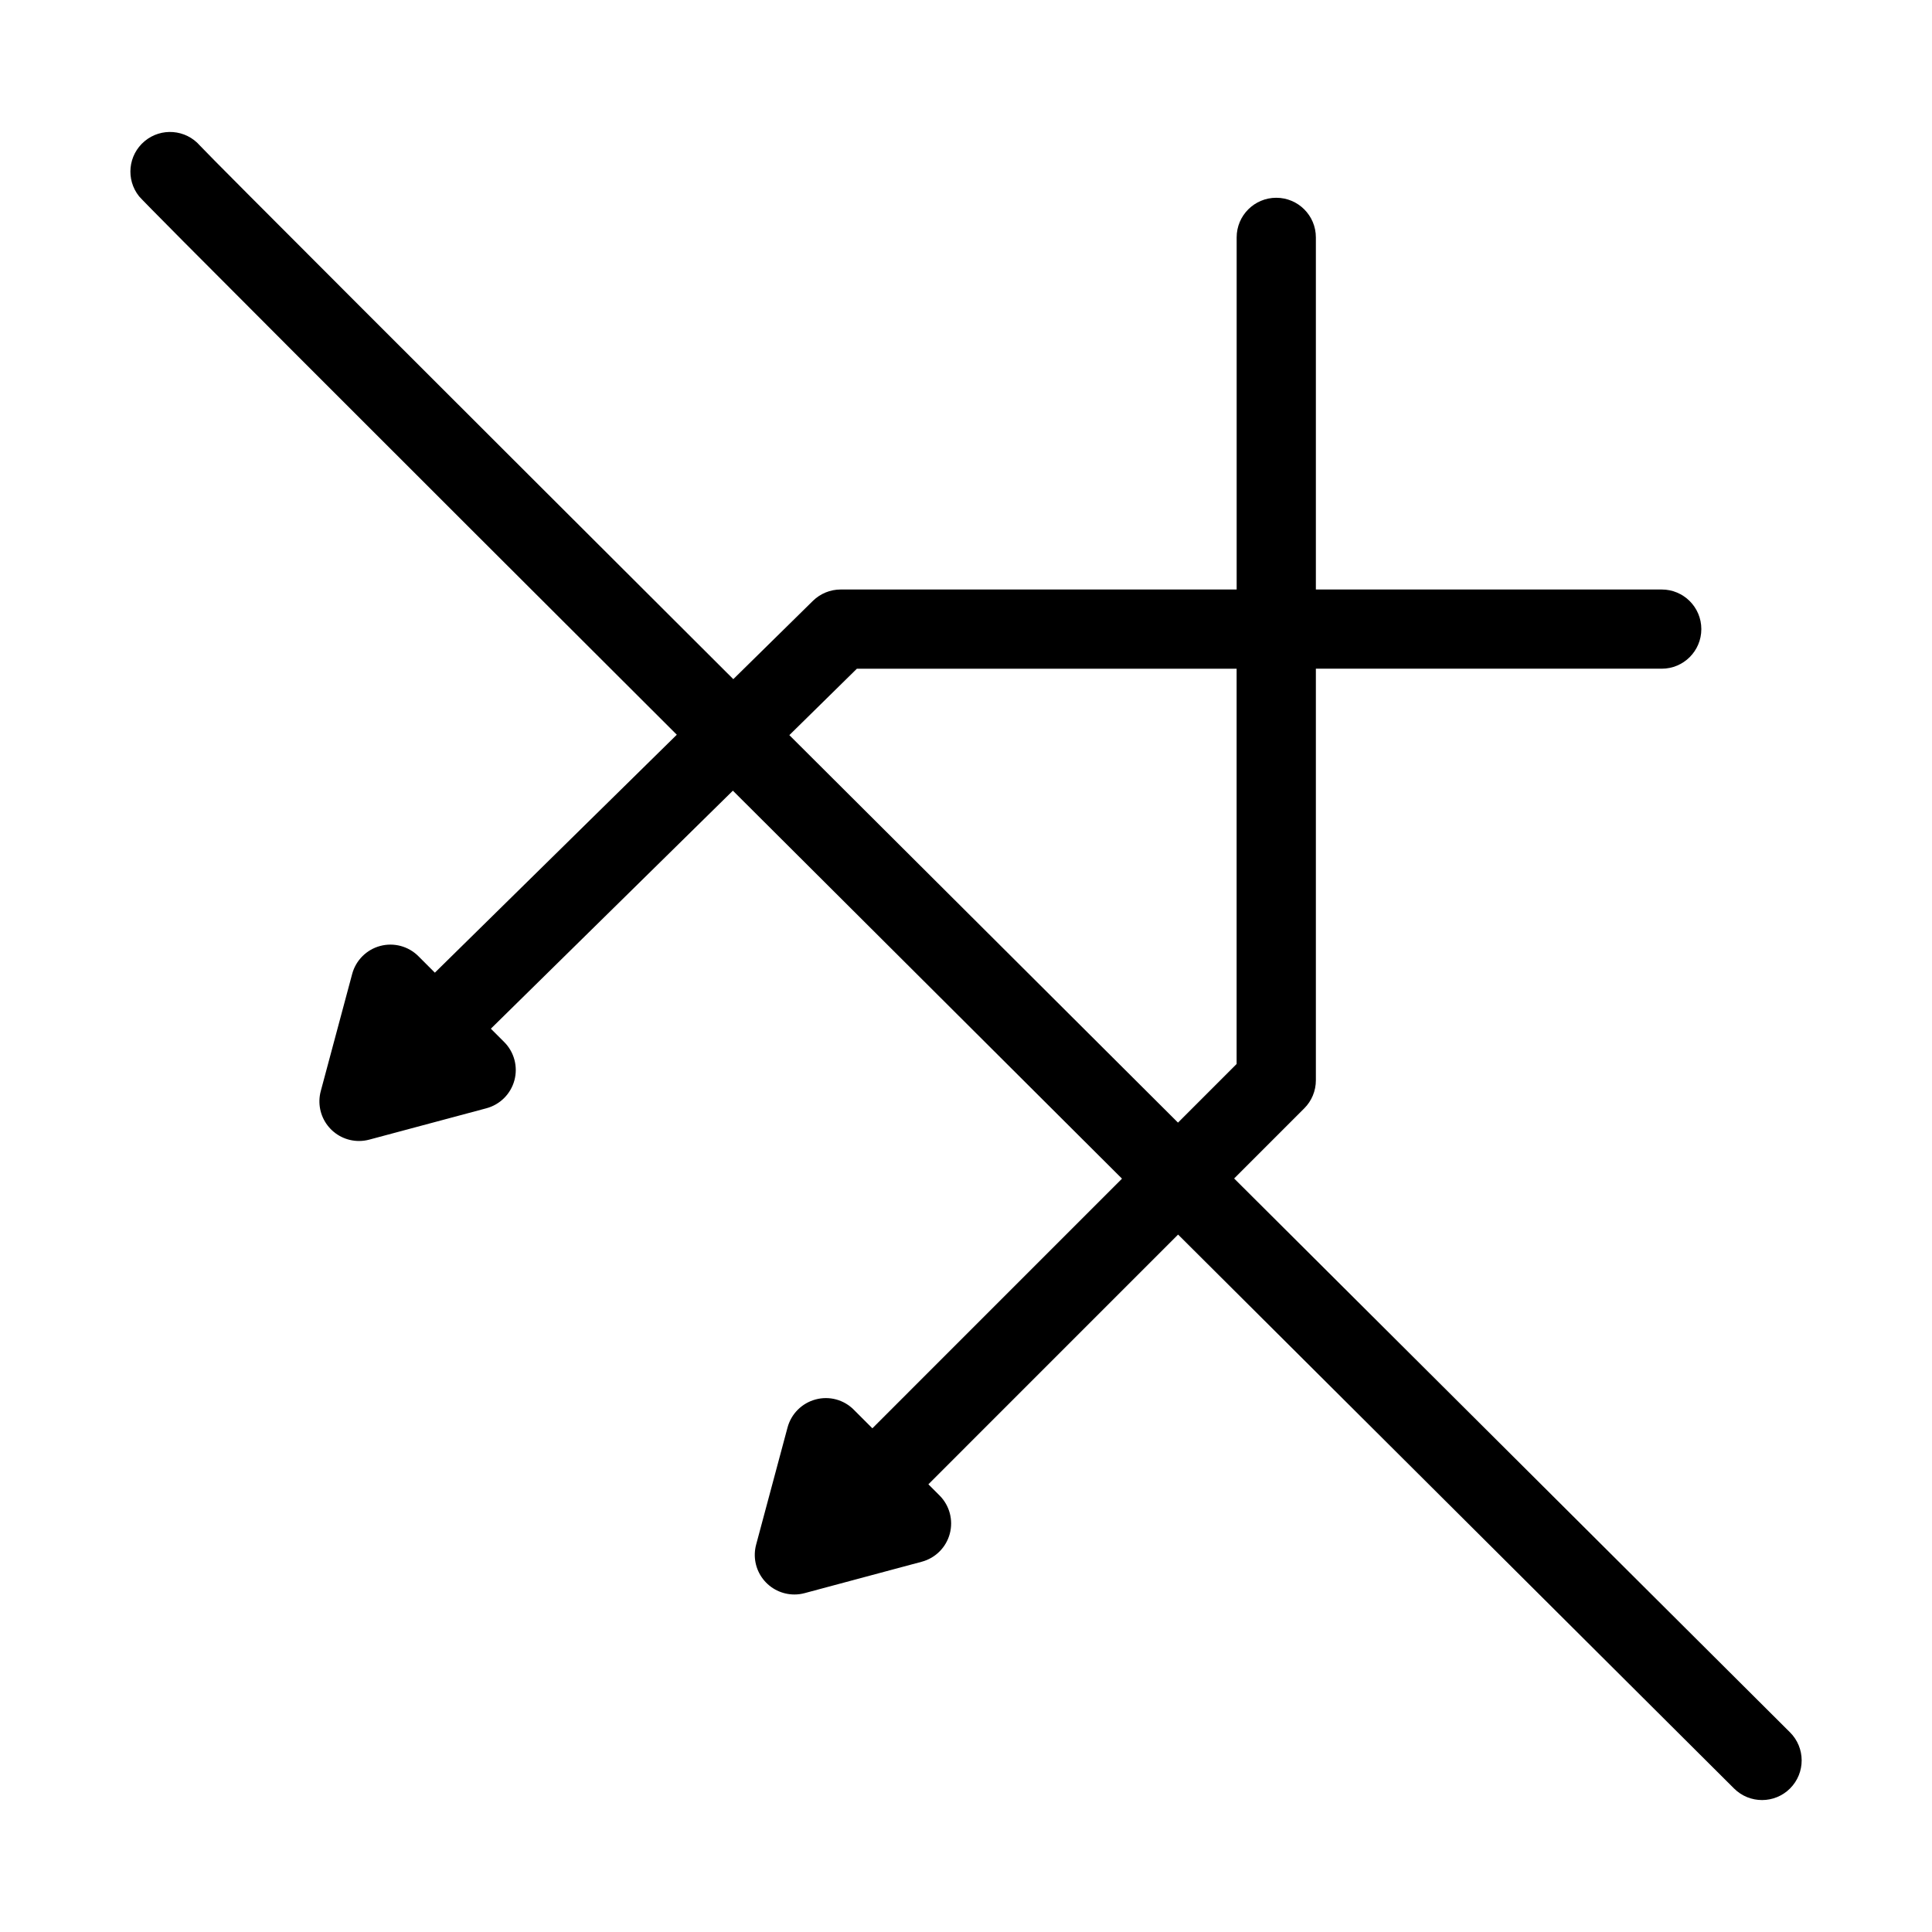
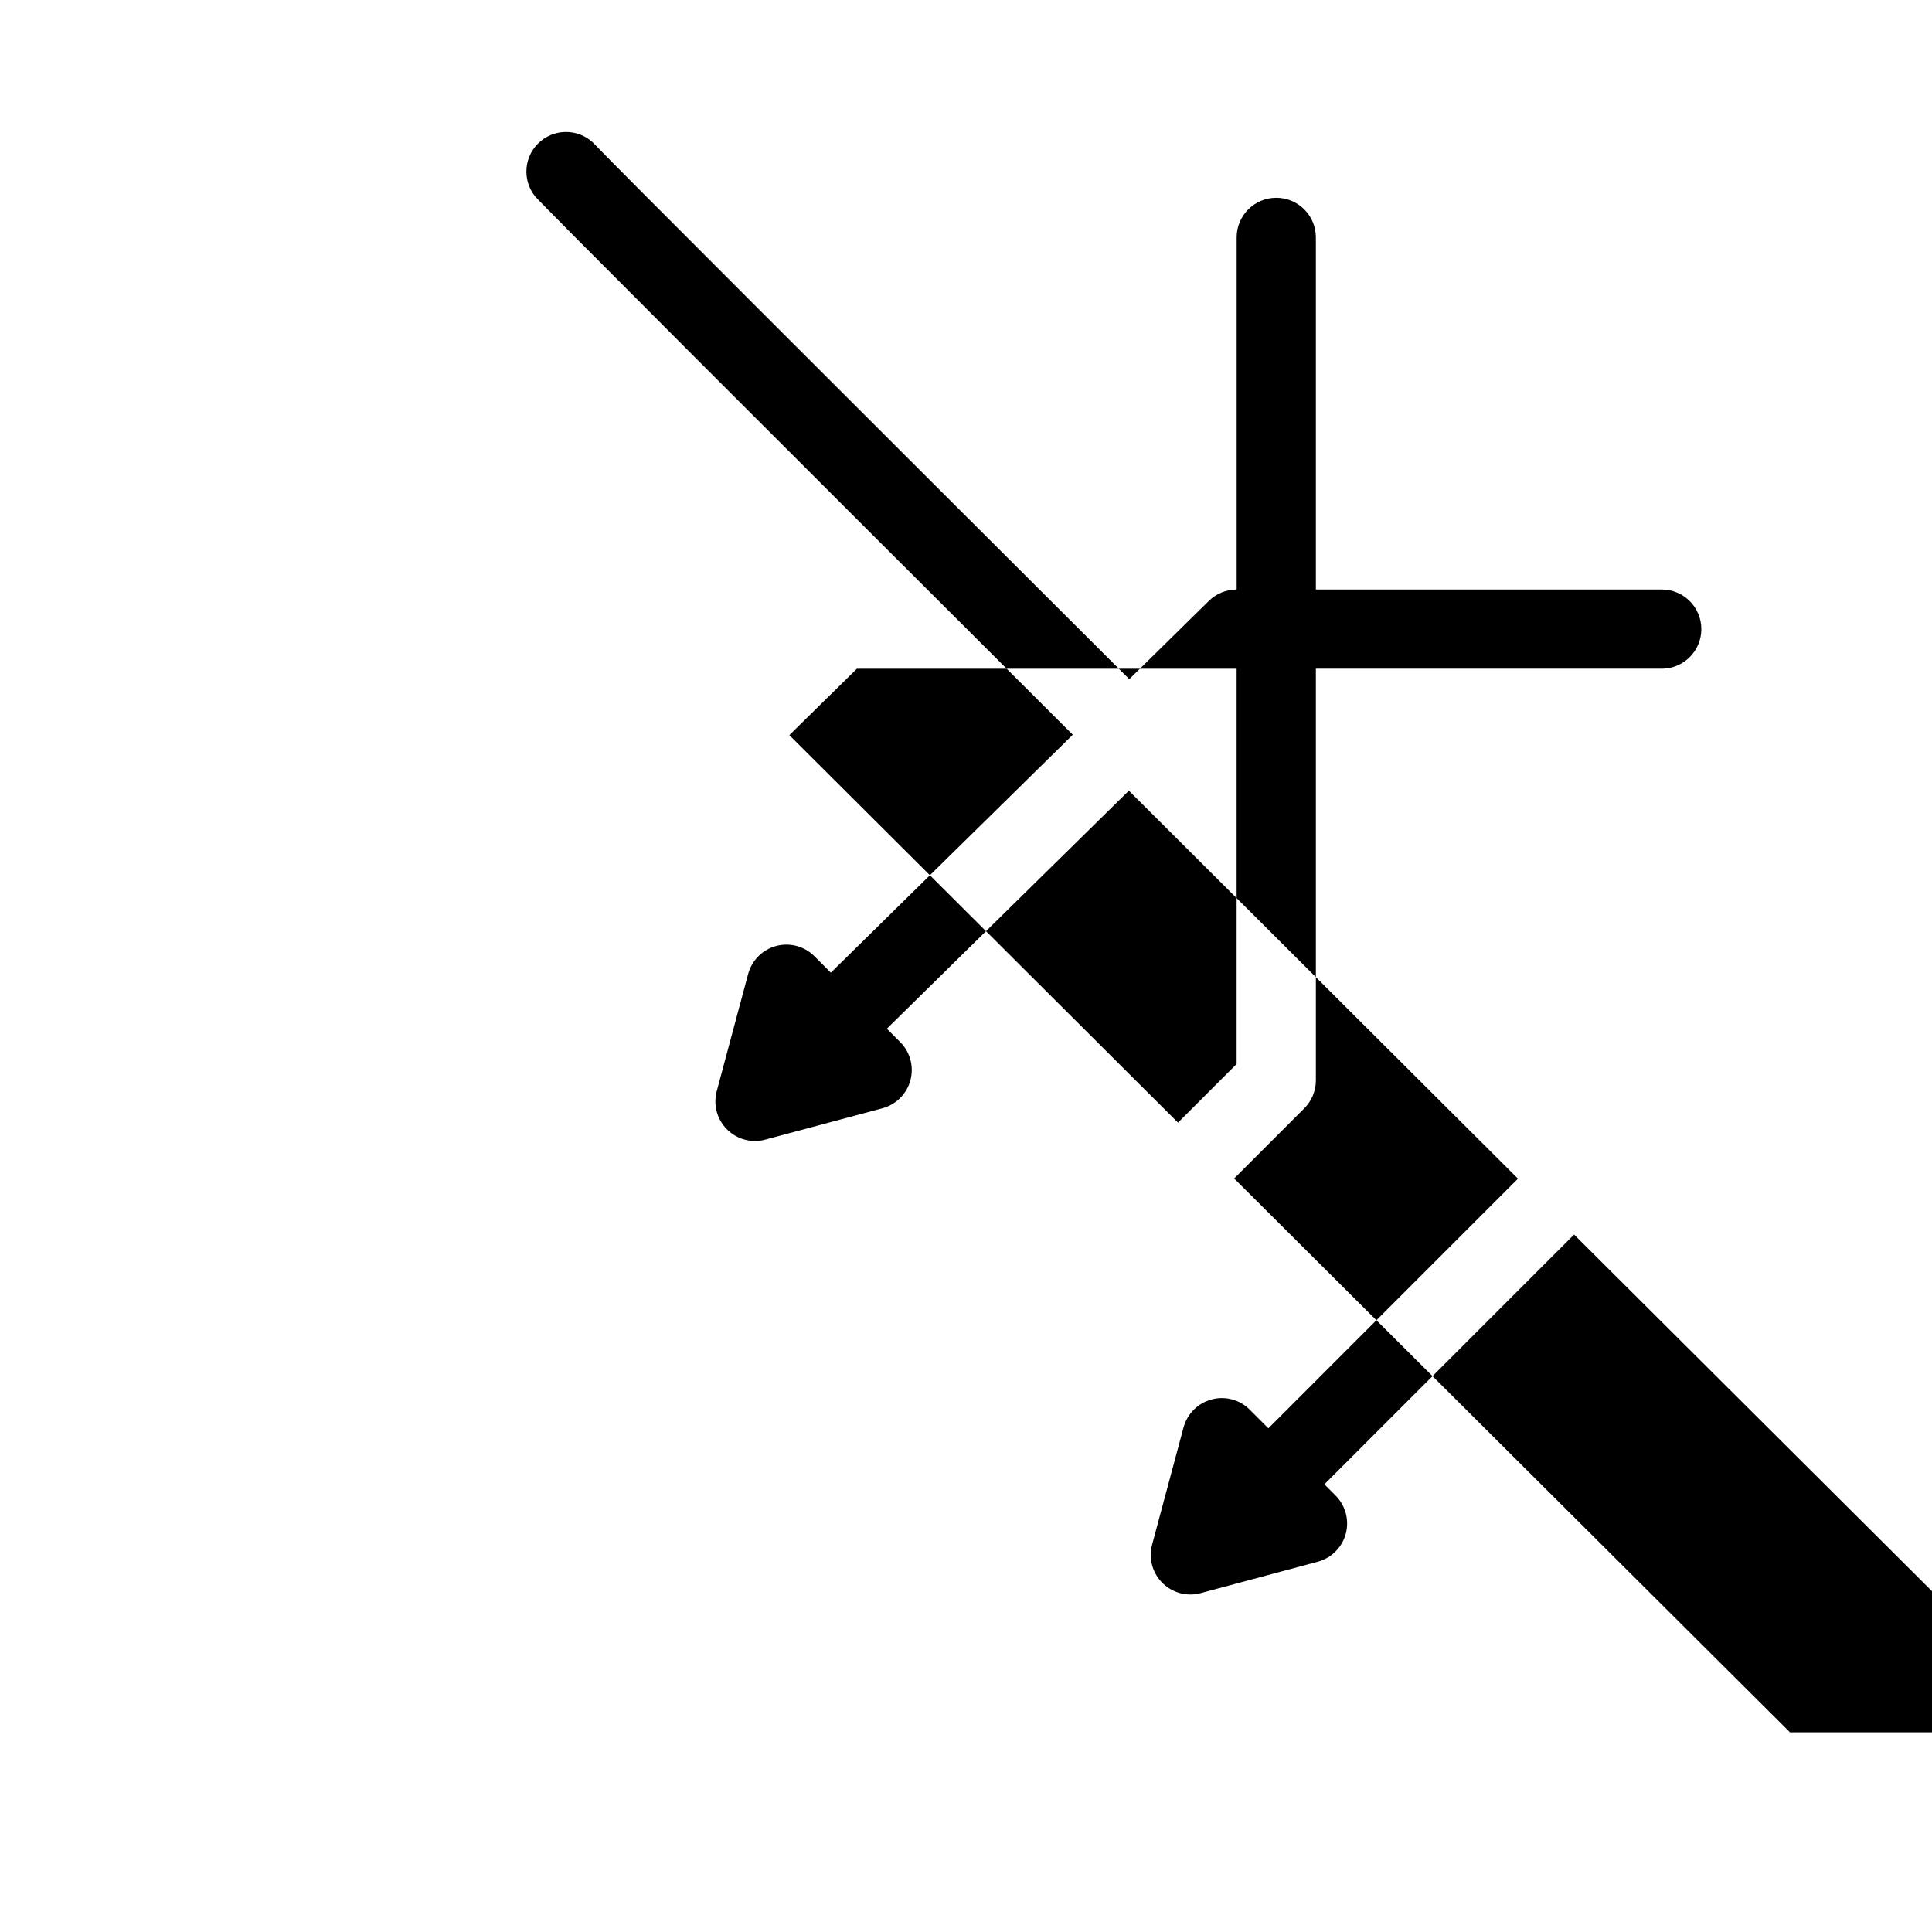
<svg xmlns="http://www.w3.org/2000/svg" fill="#000000" width="800px" height="800px" version="1.1" viewBox="144 144 512 512">
-   <path d="m618.36 603.08c-41.434-41.266-93.754-93.391-147.3-146.77l18.586-18.59v0.004c1.969-1.969 3.074-4.641 3.074-7.422v-109.09h91.656c5.797 0 10.496-4.699 10.496-10.492 0-5.797-4.699-10.496-10.496-10.496h-91.656v-93.316c0-5.797-4.699-10.496-10.496-10.496s-10.496 4.699-10.496 10.496v93.316h-104.94c-2.75 0-5.394 1.082-7.359 3.012l-21.094 20.746c-77.484-77.301-137.53-137.3-141.36-141.41-3.754-4.305-10.262-4.82-14.645-1.16-4.387 3.664-5.039 10.16-1.469 14.617 1.52 1.898 63.578 63.934 142.5 142.68l-64.117 63.059-4.359-4.359h0.004c-2.652-2.652-6.516-3.688-10.137-2.719-3.621 0.973-6.453 3.801-7.422 7.422l-8.324 31.047c-0.844 3.152-0.176 6.519 1.812 9.105 1.984 2.59 5.062 4.109 8.324 4.109 0.918 0 1.832-0.121 2.719-0.359l31.047-8.312c3.621-0.973 6.449-3.801 7.422-7.422 0.969-3.621-0.066-7.484-2.719-10.137l-3.527-3.527 64.137-63.078c33.012 32.93 68.328 68.145 103.12 102.82l-66.152 66.16-4.926-4.926h0.004c-2.644-2.664-6.516-3.703-10.137-2.715-3.621 0.973-6.449 3.801-7.422 7.422l-8.324 31.047c-0.844 3.152-0.176 6.516 1.812 9.105 1.984 2.586 5.062 4.106 8.324 4.106 0.918 0.004 1.832-0.117 2.719-0.359l31.047-8.324c3.621-0.969 6.449-3.797 7.418-7.418 0.973-3.625-0.062-7.488-2.715-10.141l-2.957-2.957 66.176-66.184c55.973 55.785 109.3 108.91 147.34 146.8 4.109 4.094 10.762 4.078 14.855-0.031 4.09-4.109 4.078-10.758-0.031-14.852zm-265.17-264.27 17.887-17.59 100.64-0.004v104.75l-15.535 15.539c-35.094-34.98-70.297-70.074-103-102.69z" />
+   <path d="m618.36 603.08c-41.434-41.266-93.754-93.391-147.3-146.77l18.586-18.59v0.004c1.969-1.969 3.074-4.641 3.074-7.422v-109.09h91.656c5.797 0 10.496-4.699 10.496-10.492 0-5.797-4.699-10.496-10.496-10.496h-91.656v-93.316c0-5.797-4.699-10.496-10.496-10.496s-10.496 4.699-10.496 10.496v93.316c-2.75 0-5.394 1.082-7.359 3.012l-21.094 20.746c-77.484-77.301-137.53-137.3-141.36-141.41-3.754-4.305-10.262-4.82-14.645-1.16-4.387 3.664-5.039 10.16-1.469 14.617 1.52 1.898 63.578 63.934 142.5 142.68l-64.117 63.059-4.359-4.359h0.004c-2.652-2.652-6.516-3.688-10.137-2.719-3.621 0.973-6.453 3.801-7.422 7.422l-8.324 31.047c-0.844 3.152-0.176 6.519 1.812 9.105 1.984 2.59 5.062 4.109 8.324 4.109 0.918 0 1.832-0.121 2.719-0.359l31.047-8.312c3.621-0.973 6.449-3.801 7.422-7.422 0.969-3.621-0.066-7.484-2.719-10.137l-3.527-3.527 64.137-63.078c33.012 32.93 68.328 68.145 103.12 102.82l-66.152 66.16-4.926-4.926h0.004c-2.644-2.664-6.516-3.703-10.137-2.715-3.621 0.973-6.449 3.801-7.422 7.422l-8.324 31.047c-0.844 3.152-0.176 6.516 1.812 9.105 1.984 2.586 5.062 4.106 8.324 4.106 0.918 0.004 1.832-0.117 2.719-0.359l31.047-8.324c3.621-0.969 6.449-3.797 7.418-7.418 0.973-3.625-0.062-7.488-2.715-10.141l-2.957-2.957 66.176-66.184c55.973 55.785 109.3 108.91 147.34 146.8 4.109 4.094 10.762 4.078 14.855-0.031 4.09-4.109 4.078-10.758-0.031-14.852zm-265.17-264.27 17.887-17.59 100.64-0.004v104.75l-15.535 15.539c-35.094-34.98-70.297-70.074-103-102.69z" />
</svg>